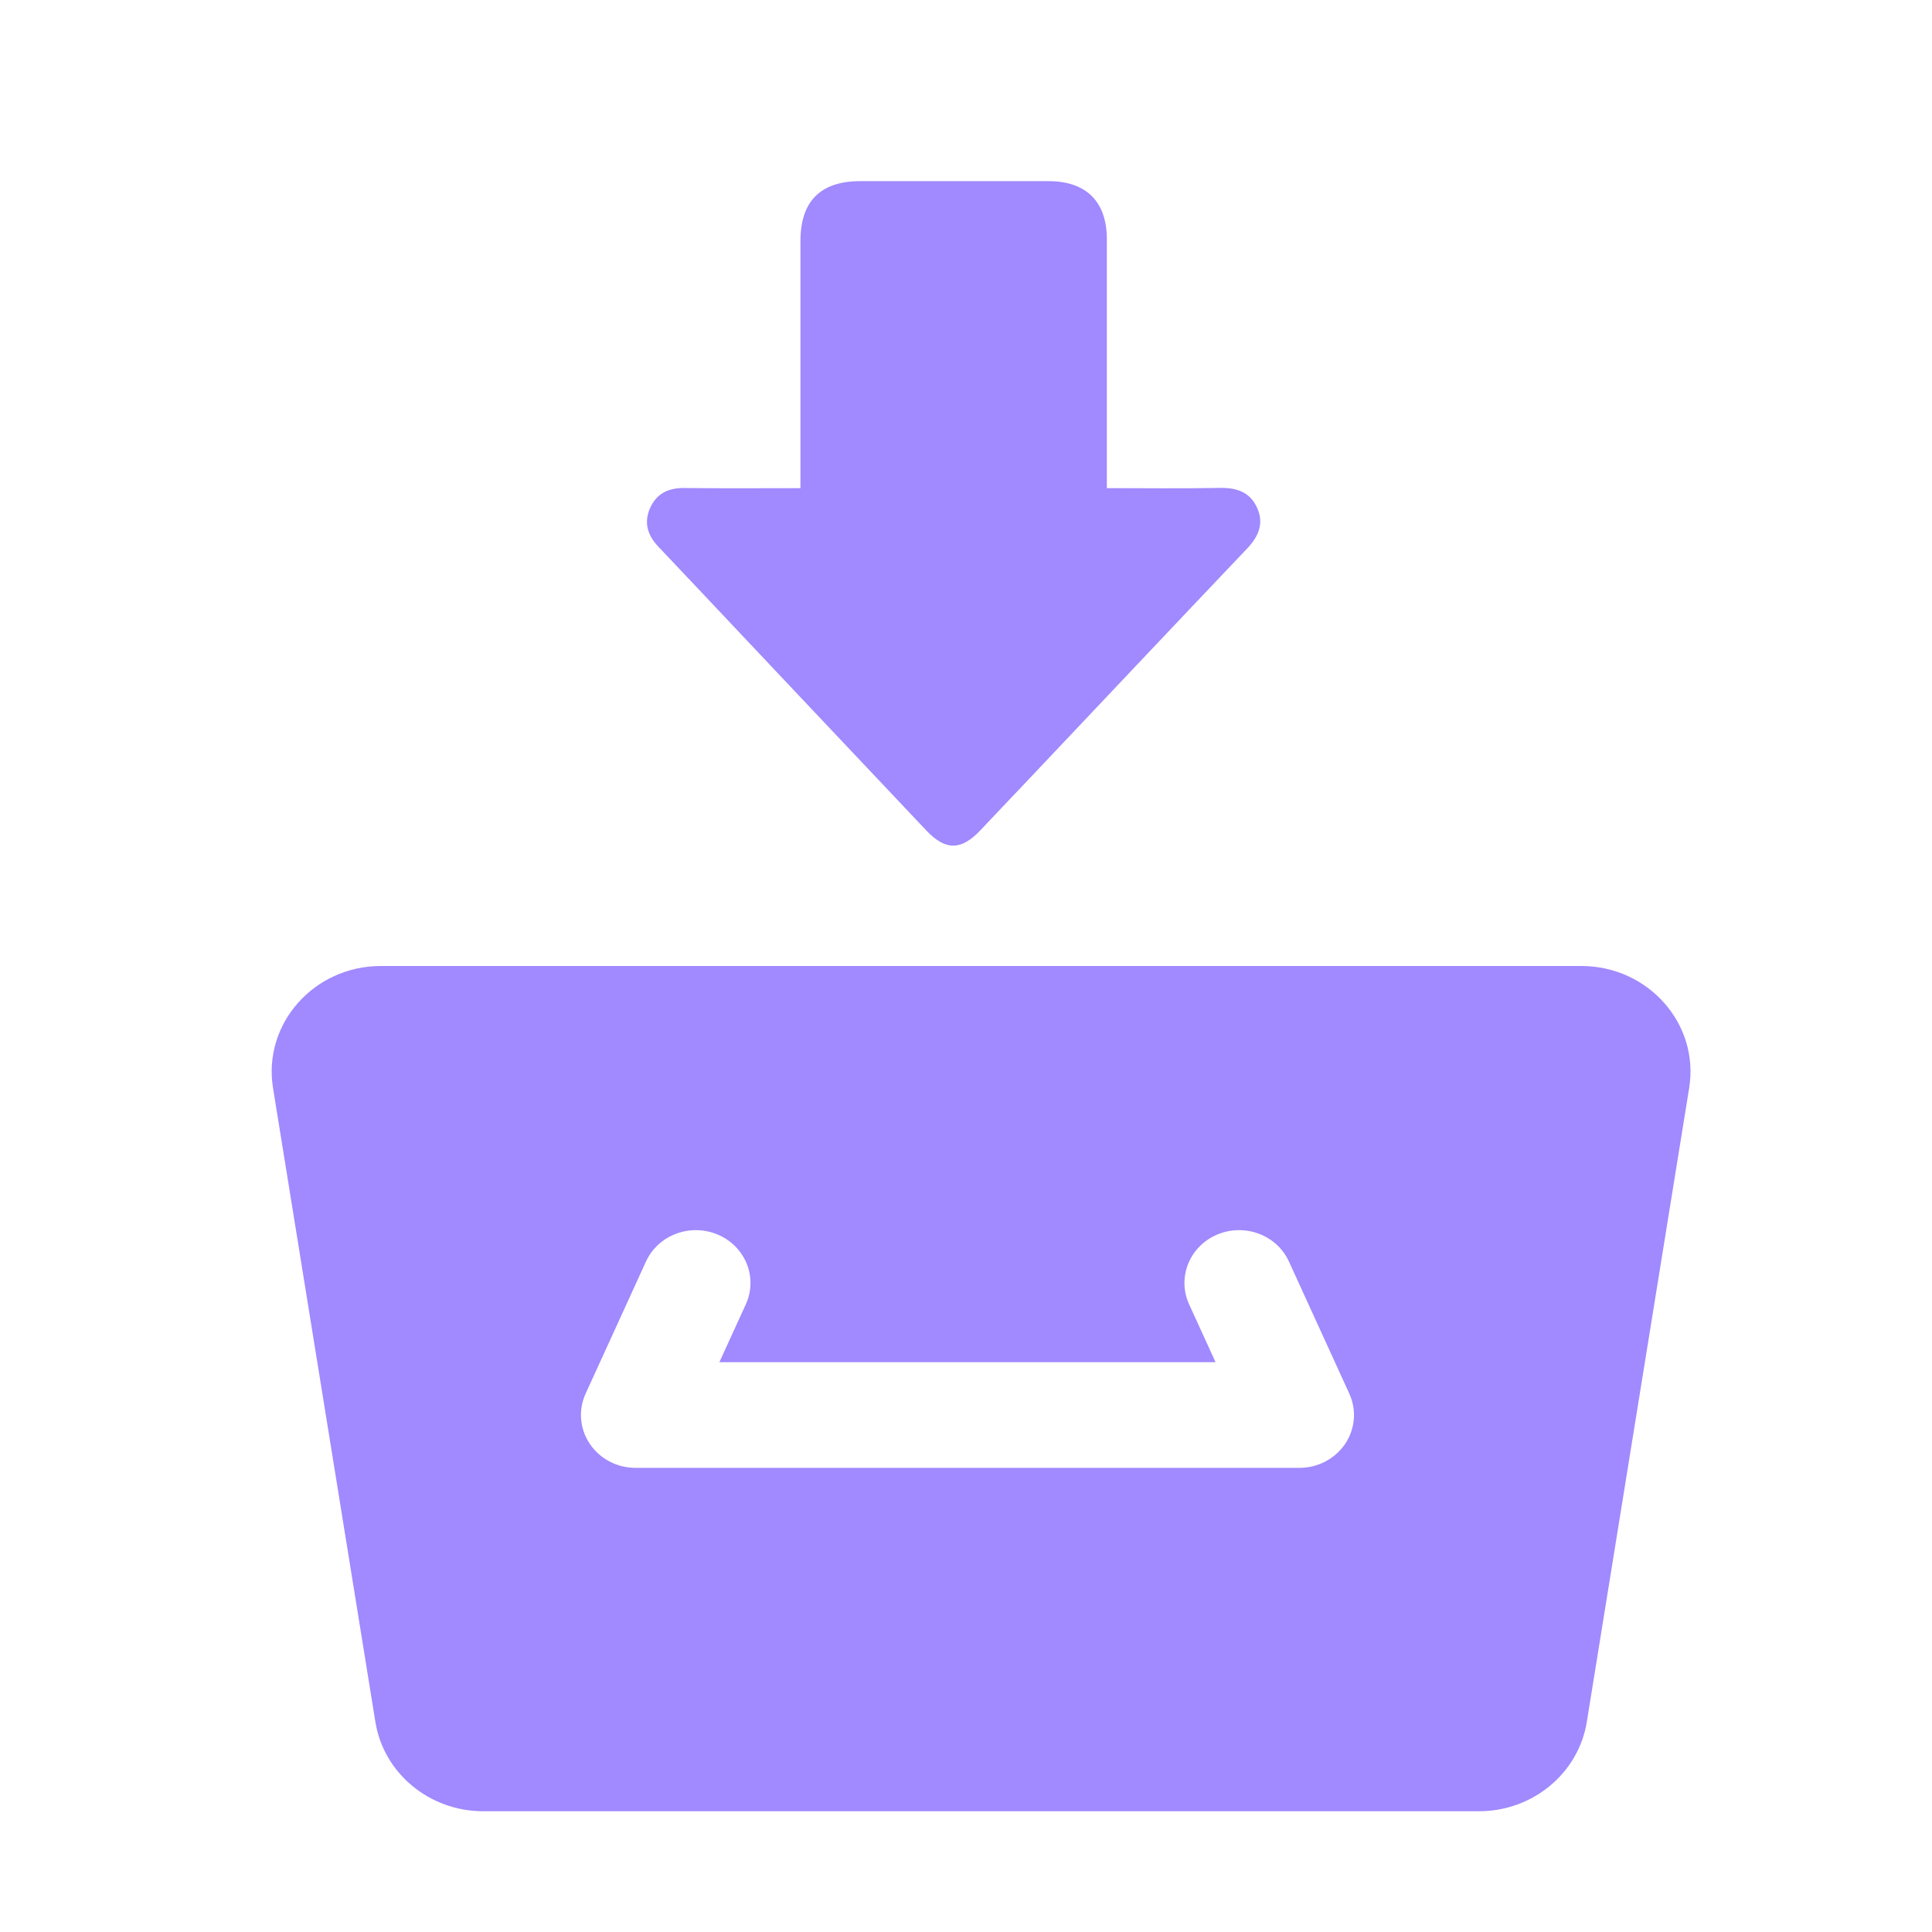
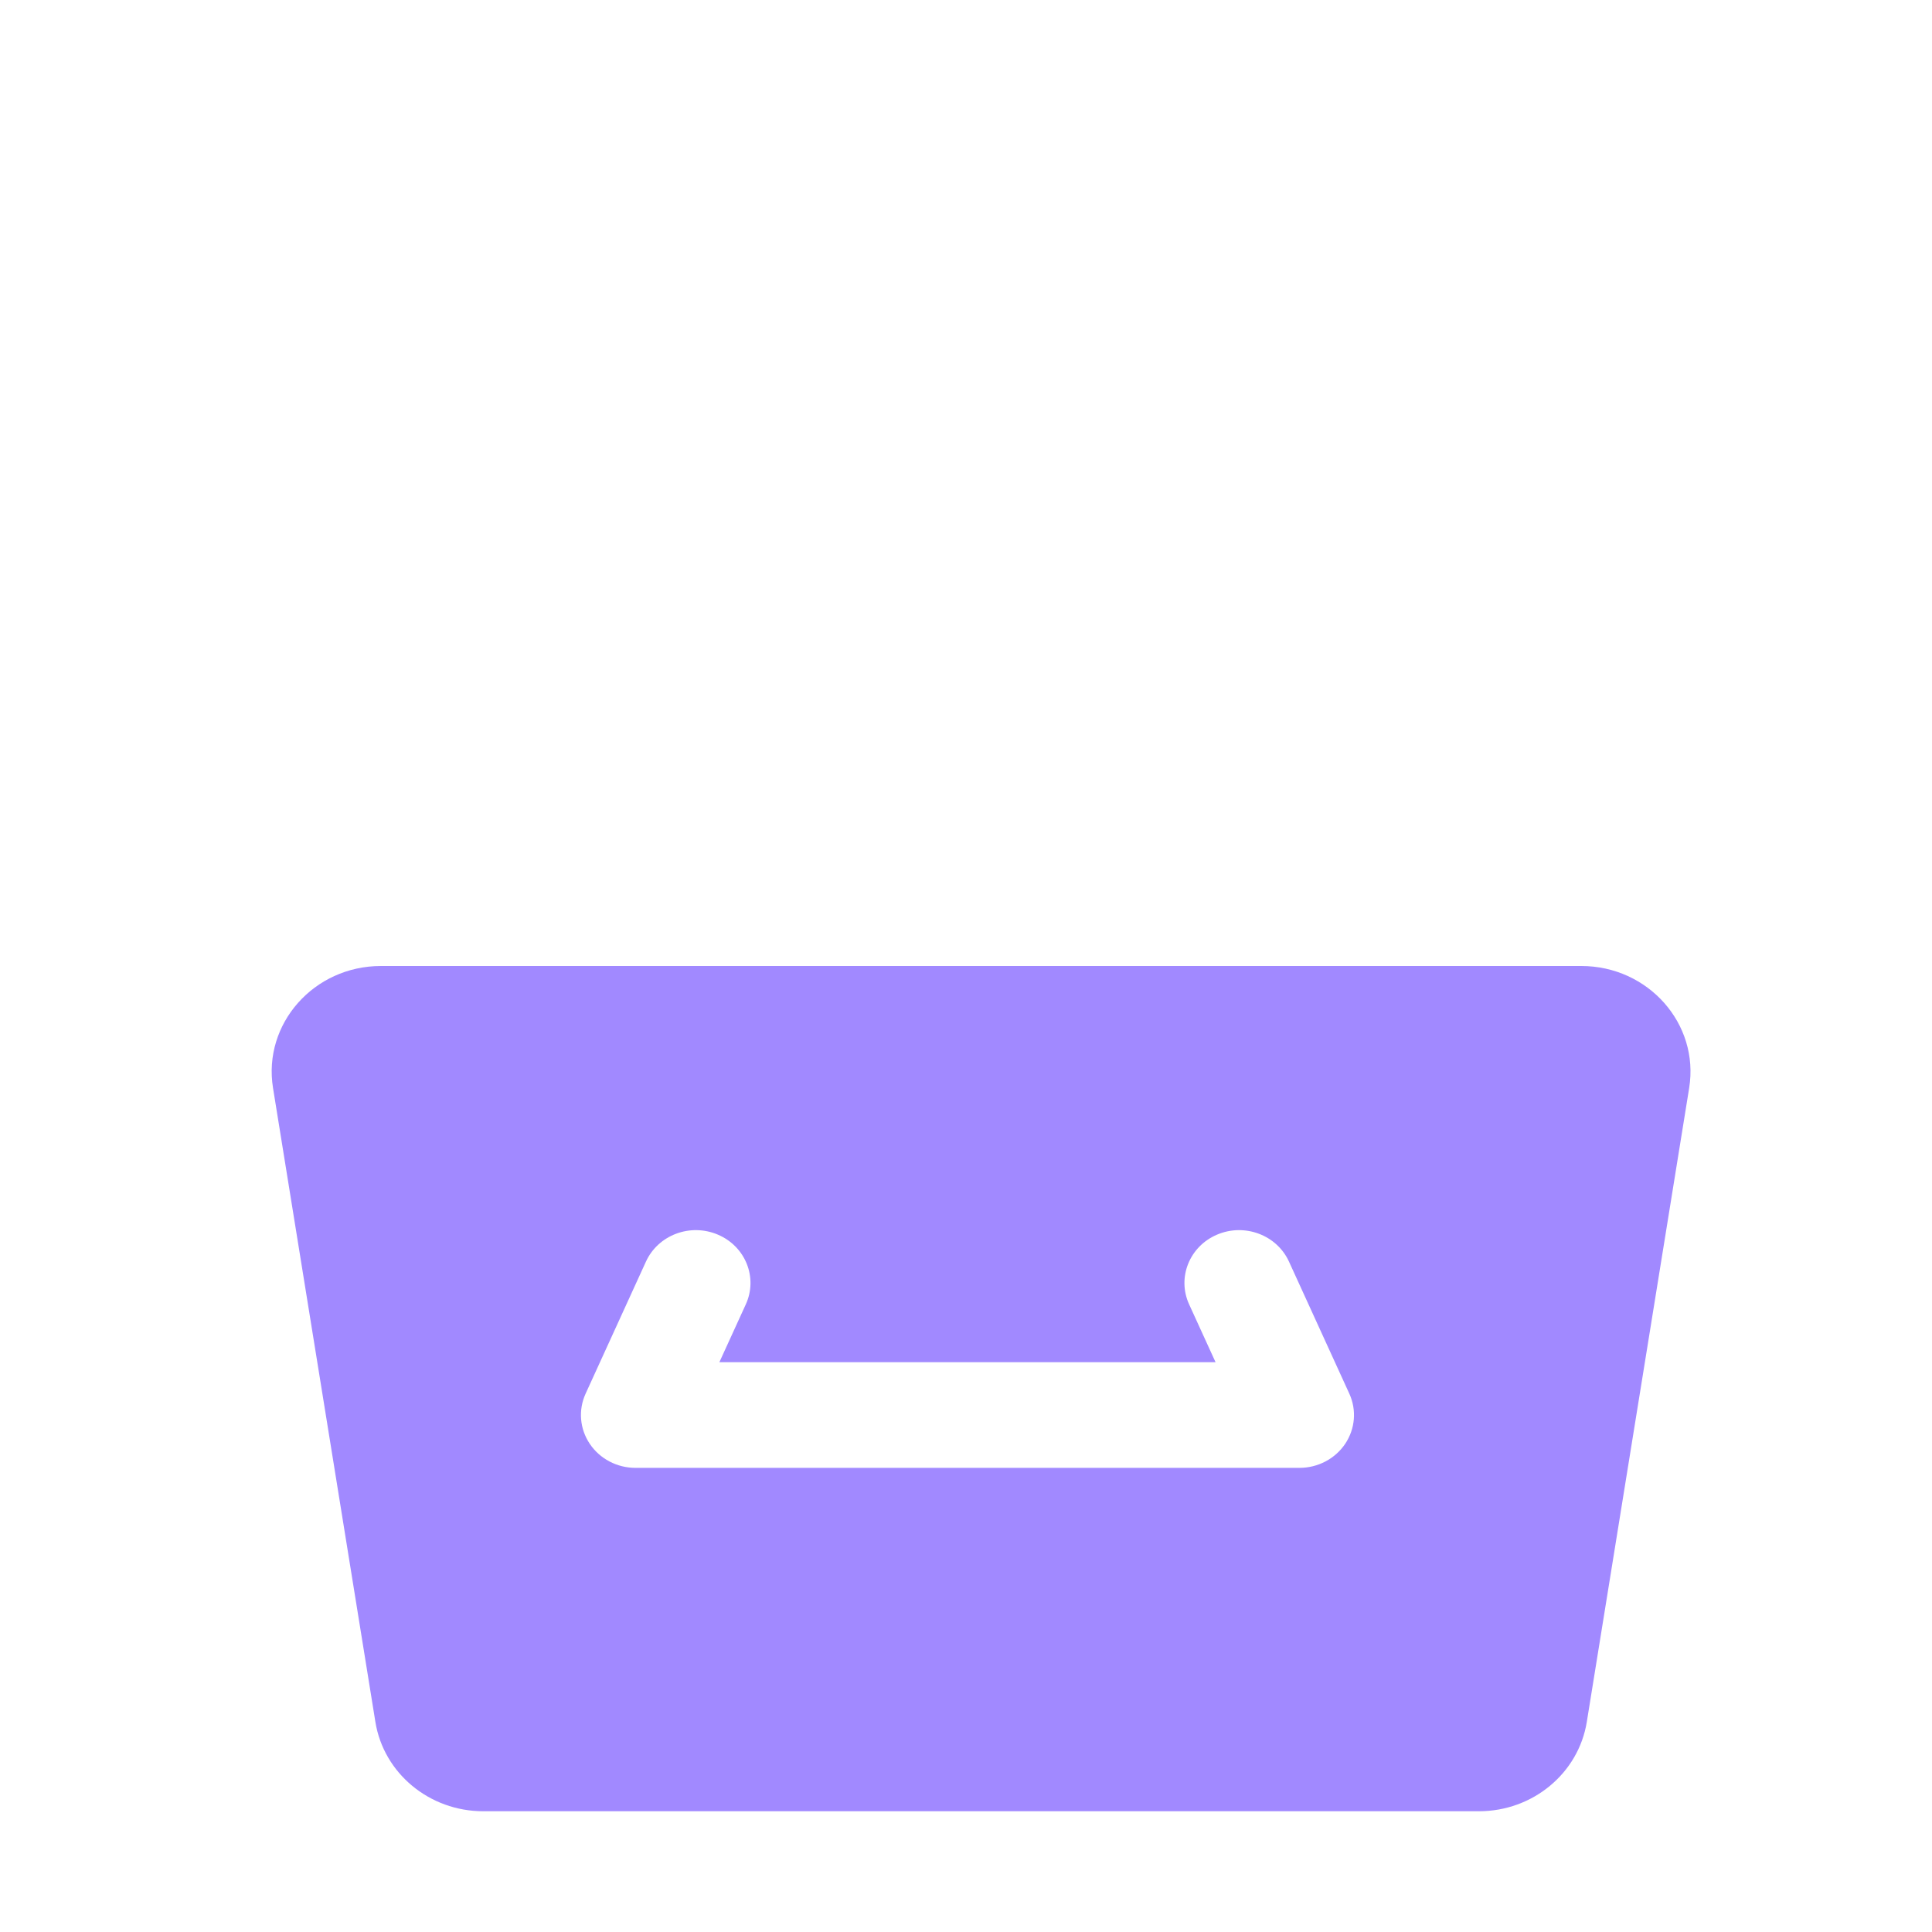
<svg xmlns="http://www.w3.org/2000/svg" width="64" height="64" viewBox="0 0 64 64" fill="none">
-   <path d="M26.516 16.171C26.516 13.383 26.516 10.683 26.516 7.984C26.516 6.668 27.18 6.002 28.49 6.001C30.573 6 32.655 6 34.738 6.001C35.984 6.002 36.665 6.681 36.666 7.924C36.667 10.465 36.666 13.006 36.666 15.547C36.666 15.737 36.666 15.925 36.666 16.17C37.948 16.17 39.179 16.186 40.408 16.163C40.95 16.152 41.39 16.289 41.631 16.795C41.886 17.328 41.698 17.766 41.308 18.176C38.844 20.768 36.389 23.37 33.932 25.969C33.447 26.48 32.96 26.99 32.477 27.504C31.846 28.174 31.325 28.185 30.694 27.519C28.683 25.395 26.678 23.266 24.67 21.14C23.715 20.128 22.762 19.113 21.804 18.104C21.441 17.72 21.319 17.29 21.547 16.804C21.764 16.342 22.151 16.161 22.659 16.166C23.926 16.181 25.192 16.171 26.516 16.171Z" fill="#A189FF" />
  <path fill-rule="evenodd" clip-rule="evenodd" d="M12.618 32C10.398 32 8.701 33.918 9.044 36.04L12.435 57.04C12.71 58.744 14.227 60 16.009 60H48.991C50.773 60 52.289 58.744 52.565 57.04L55.956 36.04C56.299 33.918 54.602 32 52.382 32H12.618ZM24.706 43.208C25.11 42.324 24.697 41.29 23.783 40.9C22.87 40.509 21.802 40.908 21.398 41.792L19.399 46.167C19.151 46.709 19.204 47.334 19.538 47.83C19.871 48.326 20.441 48.625 21.053 48.625H43.044C43.656 48.625 44.226 48.326 44.56 47.83C44.893 47.334 44.946 46.709 44.698 46.167L42.699 41.792C42.295 40.908 41.227 40.509 40.314 40.9C39.4 41.29 38.987 42.324 39.391 43.208L40.267 45.125H23.83L24.706 43.208Z" fill="#A189FF" />
</svg>